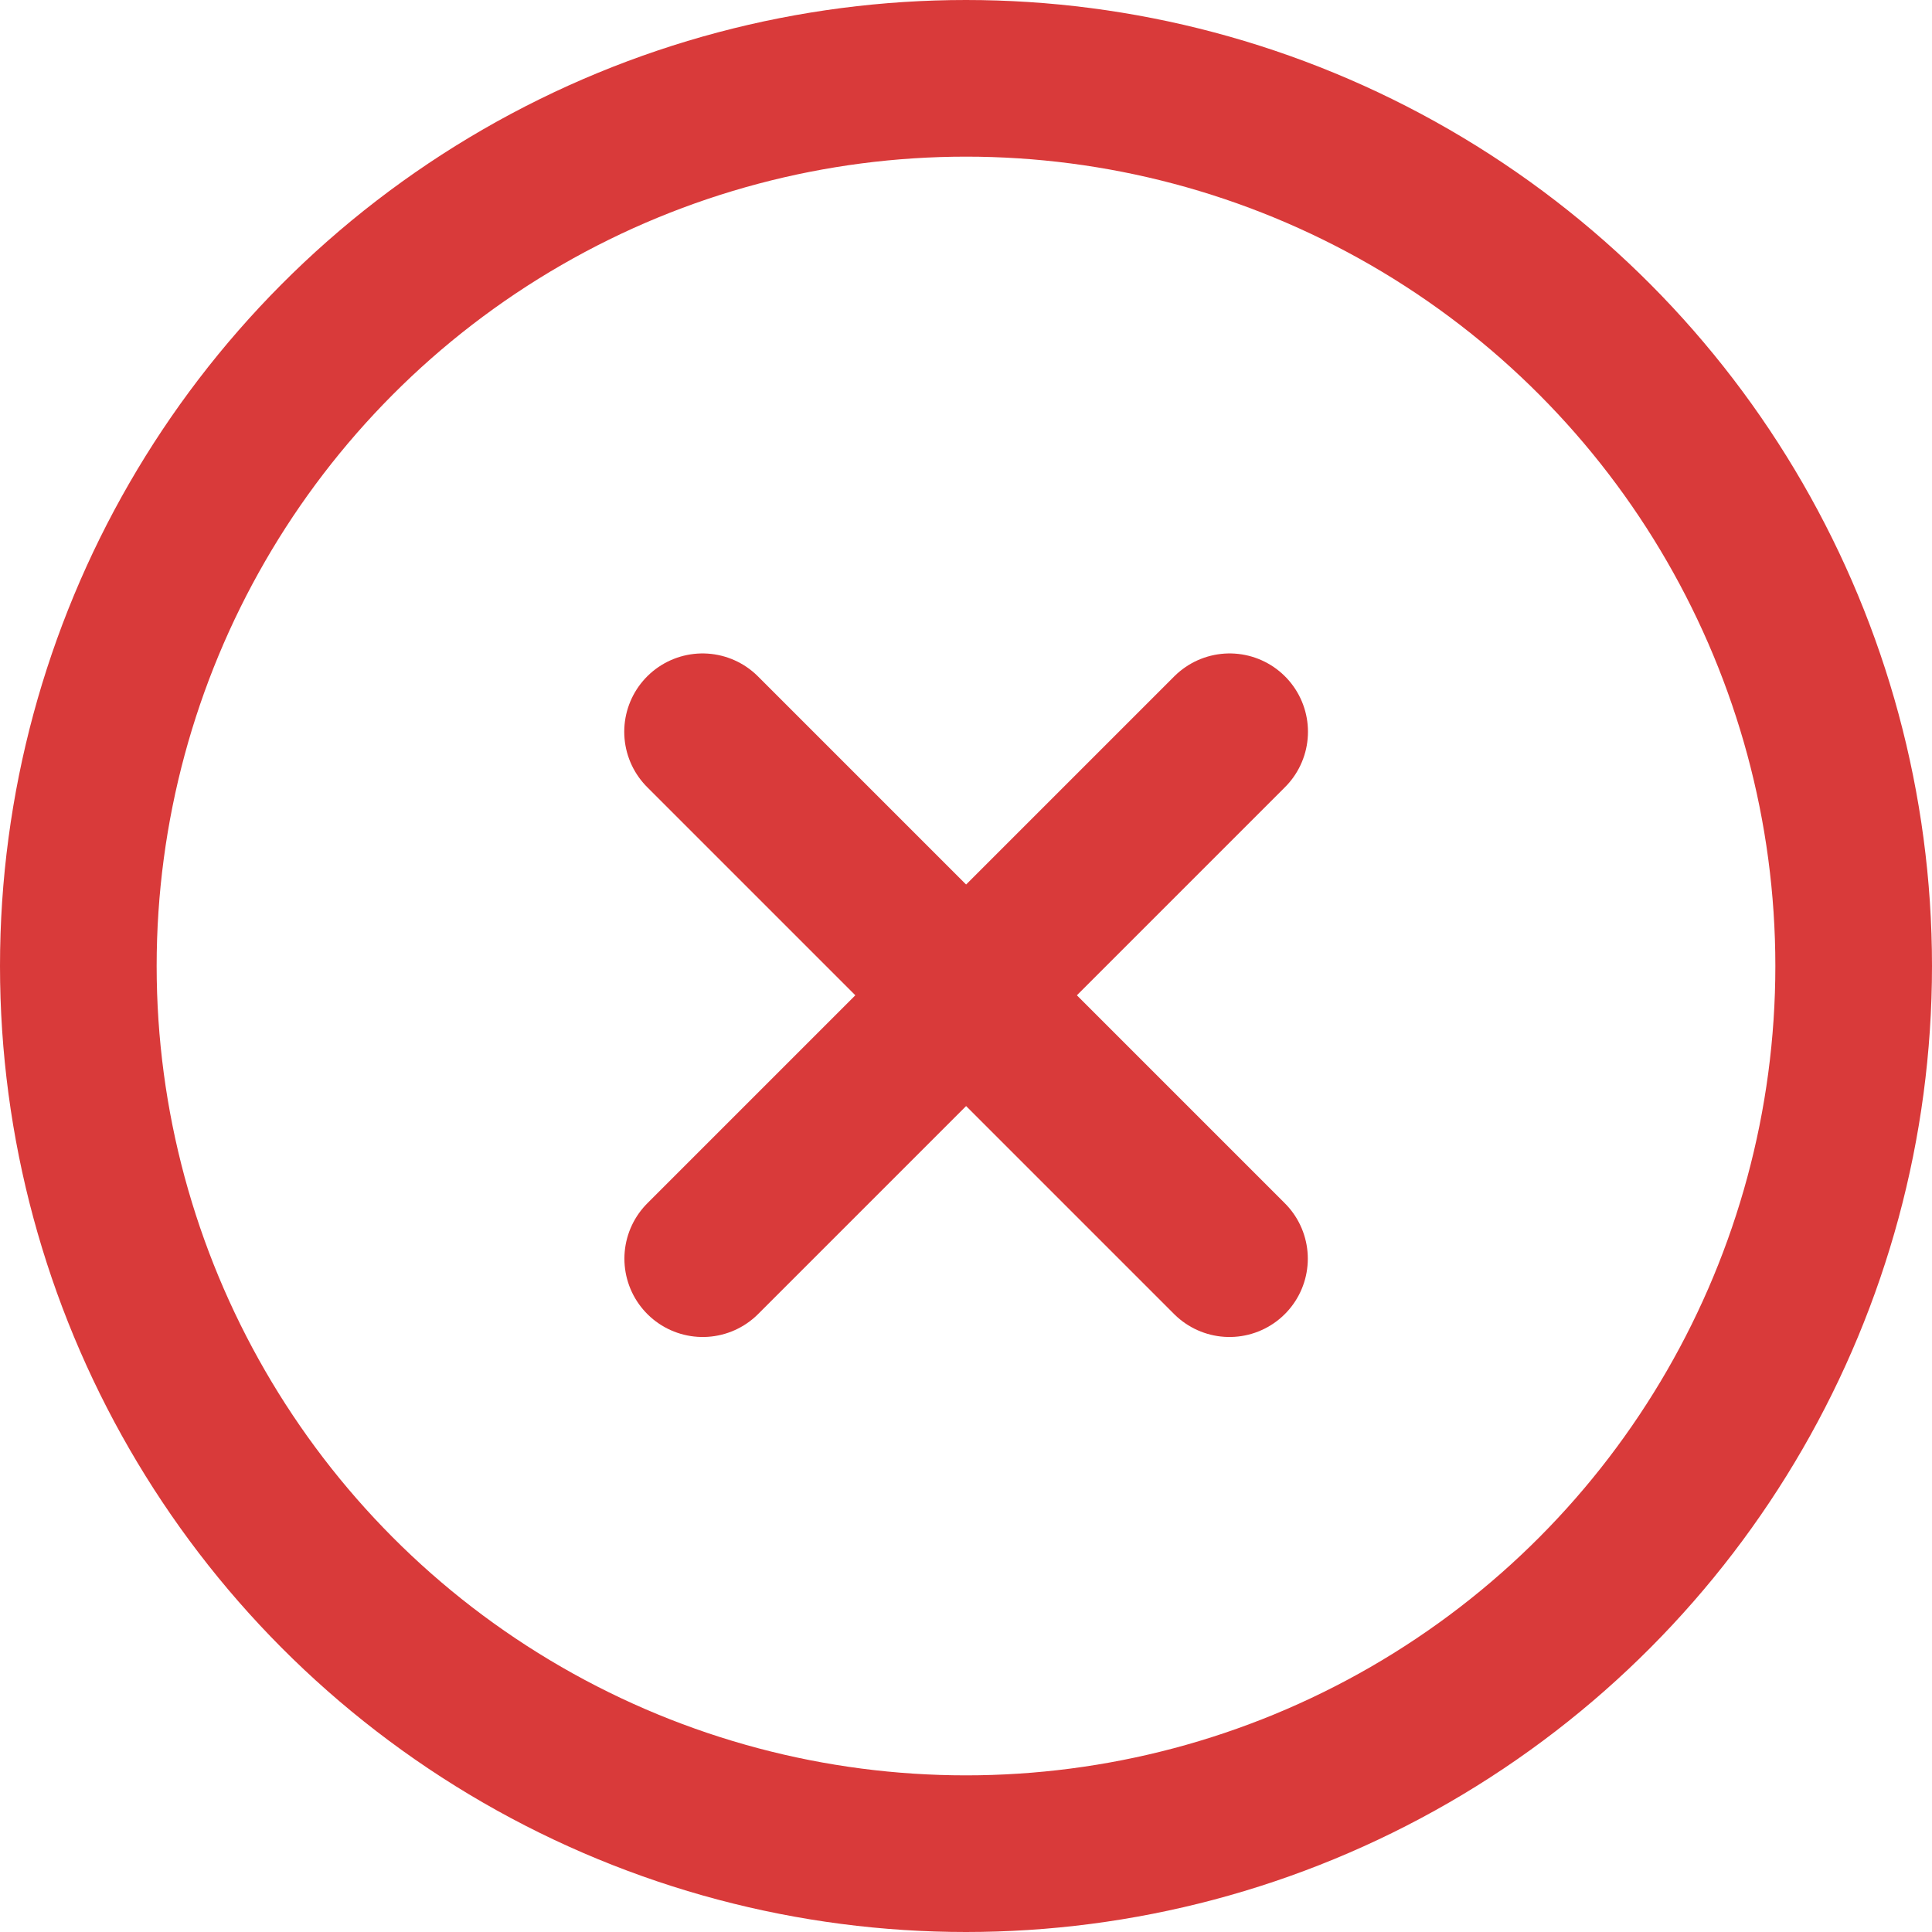
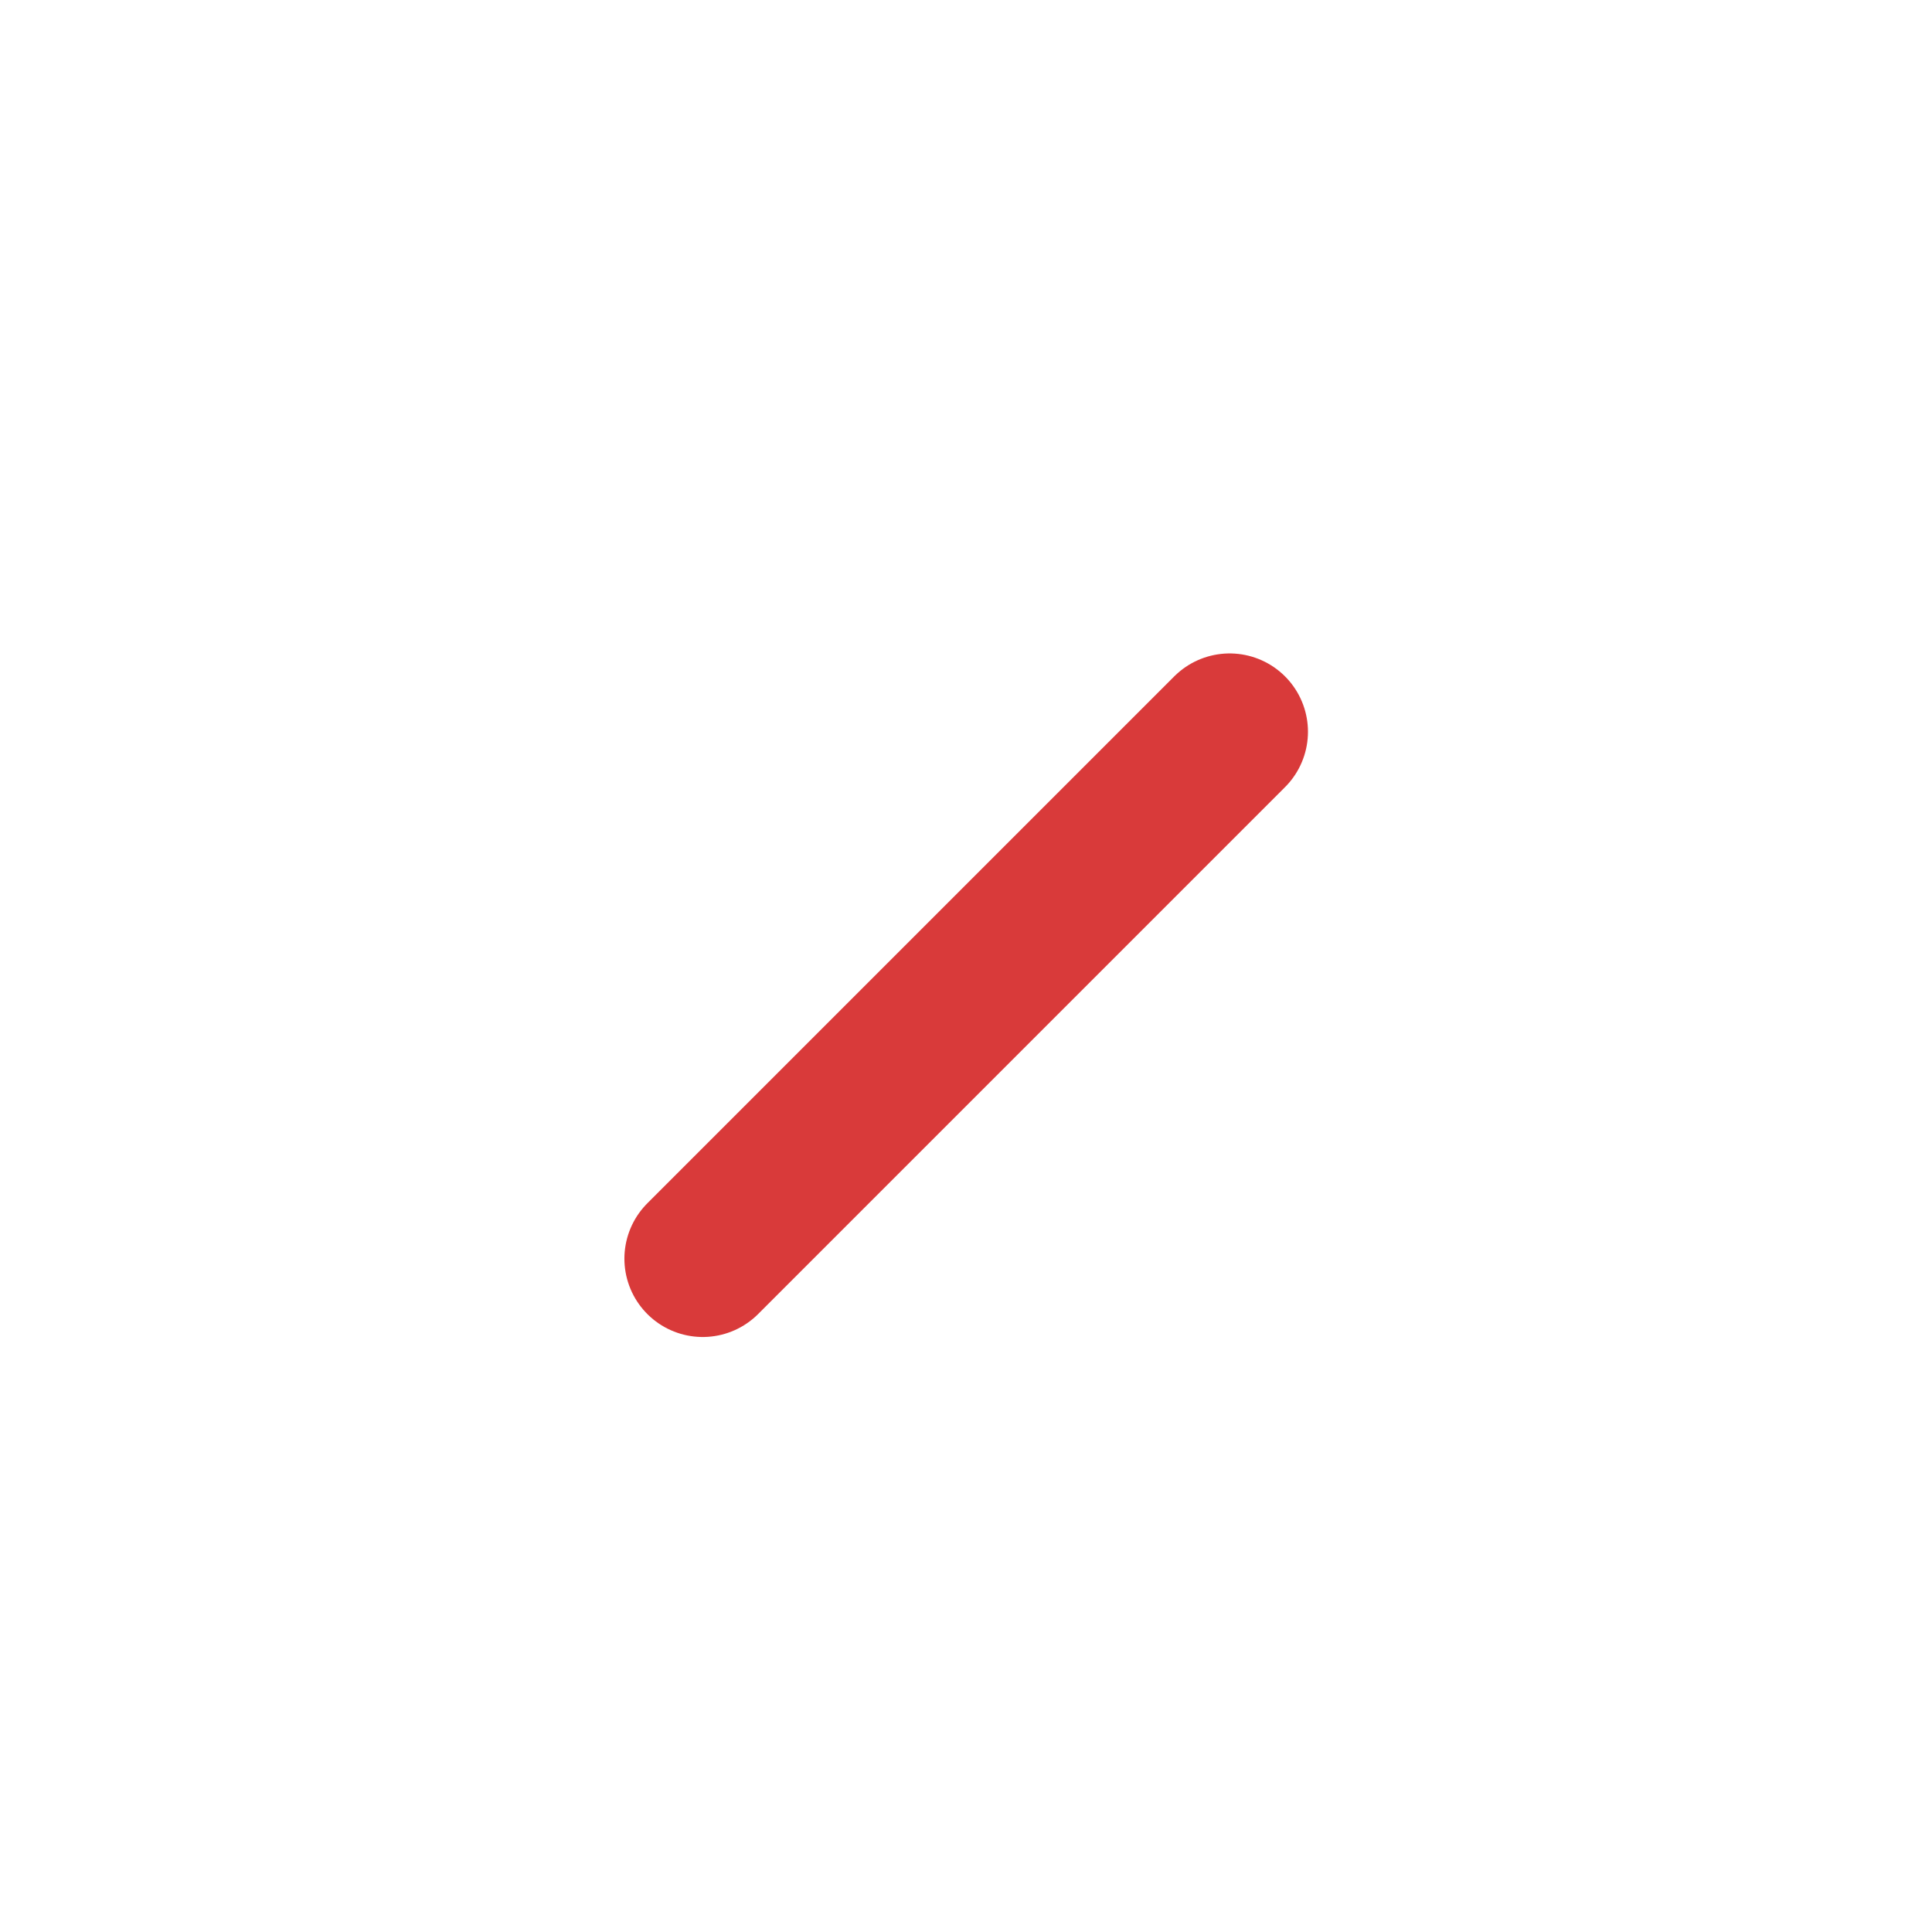
<svg xmlns="http://www.w3.org/2000/svg" width="37" height="37" viewBox="0 0 37 37" fill="none">
  <path d="M13.458 24.105L23.549 14.014" stroke="#D93A3A" stroke-width="3" stroke-linecap="round" />
-   <path d="M13.455 14.014L23.546 24.105" stroke="#D93A3A" stroke-width="3" stroke-linecap="round" />
-   <circle cx="18.5" cy="18.5" r="17" stroke="#D93A3A" stroke-width="3" />
</svg>